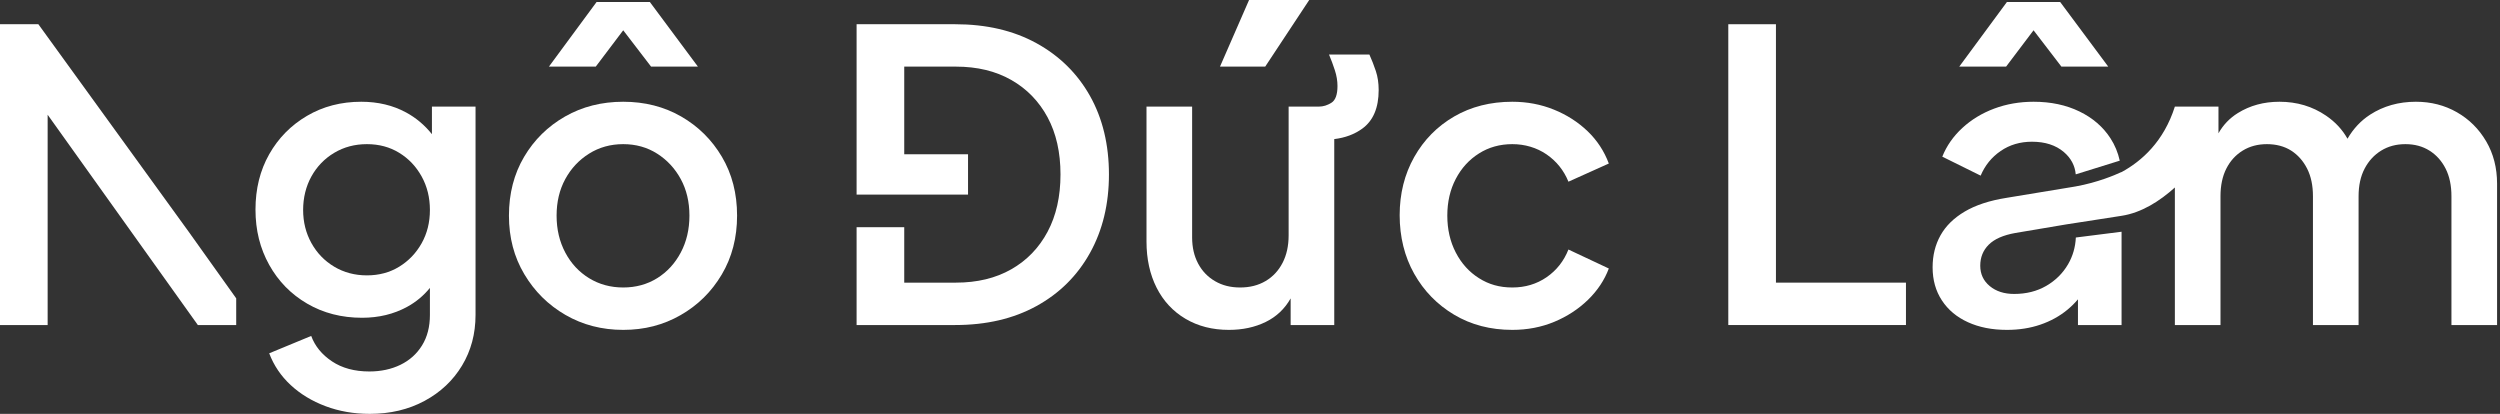
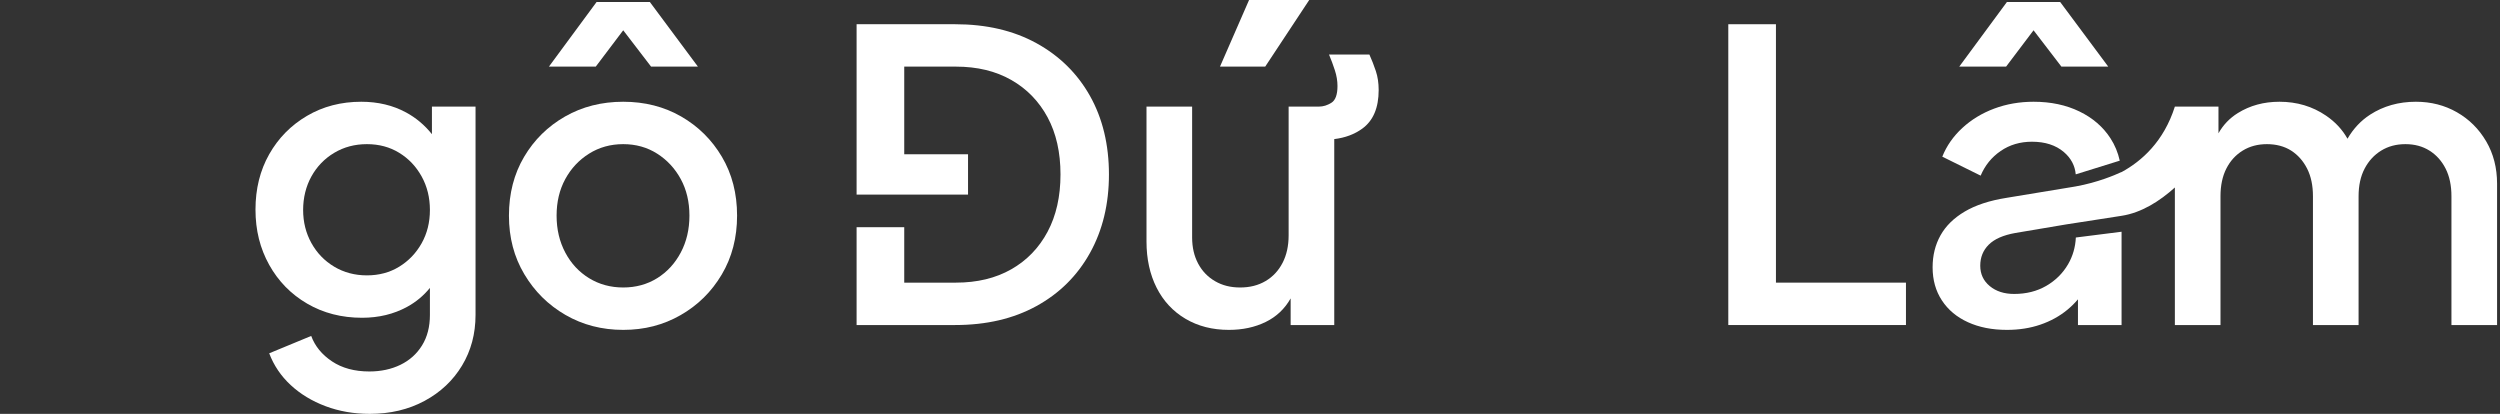
<svg xmlns="http://www.w3.org/2000/svg" width="743" height="123" viewBox="0 0 743 123" fill="none">
  <rect x="0" y="0" width="743" height="123" fill="#333333" stroke="none" />
  <g clip-path="url(#clip0_52_193)">
-     <path d="M11.4 7.2H0V96.6H14.16V34.1L58.8 96.6H70.2V88.67L56.04 68.82L11.4 7.2Z" fill="white" />
    <path d="M202.44 34.62C197.36 31.7 191.62 30.24 185.22 30.24C178.82 30.24 173.06 31.7 167.94 34.62C162.82 37.55 158.76 41.54 155.76 46.62C152.76 51.7 151.26 57.52 151.26 64.08C151.26 70.64 152.78 76.37 155.82 81.48C158.86 86.6 162.94 90.64 168.06 93.6C173.18 96.56 178.9 98.04 185.22 98.04C191.54 98.04 197.14 96.59 202.26 93.66C207.38 90.74 211.46 86.72 214.5 81.6C217.54 76.48 219.06 70.64 219.06 64.08C219.06 57.52 217.56 51.7 214.56 46.62C211.56 41.54 207.52 37.55 202.44 34.62ZM202.32 75.06C200.6 78.3 198.26 80.84 195.3 82.68C192.34 84.52 188.98 85.44 185.22 85.44C181.46 85.44 178.08 84.52 175.08 82.68C172.08 80.84 169.72 78.3 168 75.06C166.28 71.82 165.42 68.16 165.42 64.08C165.42 60 166.28 56.38 168 53.22C169.72 50.06 172.08 47.54 175.08 45.66C178.08 43.78 181.46 42.84 185.22 42.84C188.98 42.84 192.34 43.78 195.3 45.66C198.26 47.54 200.6 50.06 202.32 53.22C204.04 56.38 204.9 60 204.9 64.08C204.9 68.16 204.04 71.82 202.32 75.06Z" fill="white" />
    <path d="M185.22 9L193.5 19.8H207.42L193.14 0.6H177.3L163.14 19.8H177.06L185.22 9Z" fill="white" />
    <path d="M389.1 0H371.22L362.58 19.8H376.02L389.1 0Z" fill="white" />
    <path d="M406.98 16.2H394.98C395.62 17.72 396.2 19.28 396.72 20.88C397.24 22.48 397.5 24.05 397.5 25.56C397.5 28.13 396.9 29.78 395.7 30.54C394.5 31.3 393.26 31.68 391.98 31.68H382.98V69.96C382.98 73.08 382.38 75.8 381.18 78.12C379.98 80.44 378.3 82.25 376.14 83.52C373.98 84.8 371.46 85.44 368.58 85.44C365.7 85.44 363.3 84.83 361.14 83.58C358.98 82.34 357.3 80.6 356.1 78.36C354.9 76.13 354.3 73.52 354.3 70.56V31.68H340.74V71.76C340.74 76.96 341.74 81.54 343.74 85.5C345.74 89.46 348.6 92.54 352.32 94.74C356.04 96.94 360.34 98.04 365.22 98.04C369.3 98.04 372.94 97.26 376.14 95.7C379.34 94.14 381.82 91.8 383.58 88.68V96.6H396.54V41.34C399.8 40.94 402.58 39.9 404.88 38.22C408.12 35.86 409.74 32.04 409.74 26.76C409.74 24.68 409.46 22.8 408.9 21.12C408.34 19.44 407.7 17.8 406.98 16.2Z" fill="white" />
-     <path d="M439.56 45.6C442.47 43.76 445.77 42.84 449.46 42.84C453.15 42.84 456.69 43.86 459.66 45.9C462.61 47.94 464.77 50.64 466.14 54L478.14 48.6C476.77 44.92 474.67 41.72 471.84 39C469 36.28 465.66 34.14 461.82 32.58C457.98 31.02 453.85 30.24 449.46 30.24C442.98 30.24 437.22 31.7 432.18 34.62C427.14 37.55 423.18 41.57 420.3 46.68C417.42 51.8 415.98 57.56 415.98 63.96C415.98 70.36 417.42 76.25 420.3 81.36C423.18 86.48 427.14 90.54 432.18 93.54C437.22 96.54 442.98 98.04 449.46 98.04C453.93 98.04 458.1 97.24 461.94 95.64C465.78 94.04 469.11 91.86 471.96 89.1C474.79 86.34 476.85 83.24 478.14 79.8L466.14 74.16C464.77 77.6 462.61 80.34 459.66 82.38C456.69 84.42 453.3 85.44 449.46 85.44C445.62 85.44 442.47 84.52 439.56 82.68C436.63 80.84 434.34 78.3 432.66 75.06C430.98 71.82 430.14 68.16 430.14 64.08C430.14 60 430.98 56.36 432.66 53.16C434.34 49.96 436.63 47.44 439.56 45.6Z" fill="white" />
    <path d="M527.81 7.2H513.65V96.6H566.45V84H527.81V7.2Z" fill="white" />
    <path d="M738.89 42C736.73 38.32 733.83 35.44 730.19 33.36C726.55 31.28 722.49 30.24 718.01 30.24C712.89 30.24 708.35 31.52 704.39 34.08C701.67 35.84 699.43 38.22 697.67 41.23C696.17 38.53 694.05 36.25 691.31 34.38C687.27 31.62 682.65 30.24 677.45 30.24C672.81 30.24 668.69 31.36 665.09 33.6C662.66 35.11 660.74 37.11 659.33 39.61V31.68H646.37C643.08 42.04 636.54 47.89 630.47 51.18C630.47 51.17 630.47 51.15 630.47 51.14C628.58 52.02 623.43 54.23 616.97 55.39L616.22 55.52L596.33 58.8C591.29 59.6 587.15 60.96 583.91 62.88C580.67 64.8 578.27 67.16 576.71 69.96C575.15 72.76 574.37 75.92 574.37 79.44C574.37 83.21 575.29 86.48 577.13 89.28C578.97 92.09 581.55 94.25 584.87 95.76C588.19 97.28 592.05 98.04 596.45 98.04C600.05 98.04 603.37 97.52 606.41 96.48C609.45 95.44 612.13 93.96 614.45 92.04C615.59 91.1 616.63 90.07 617.57 88.96V96.6H630.53V68.87L616.94 70.59C616.8 73.48 616.03 76.13 614.63 78.54C613.07 81.22 610.91 83.36 608.15 84.96C605.39 86.56 602.21 87.36 598.61 87.36C595.65 87.36 593.23 86.58 591.35 85.02C589.47 83.46 588.53 81.44 588.53 78.96C588.53 76.48 589.37 74.4 591.05 72.72C592.73 71.04 595.37 69.88 598.97 69.24L614.04 66.7C614.04 66.7 614.82 66.58 630.53 64.14C636.49 63.22 641.89 59.76 646.37 55.72V96.6H659.93V58.32C659.93 55.13 660.51 52.38 661.67 50.1C662.83 47.82 664.45 46.04 666.53 44.76C668.61 43.48 671.01 42.84 673.73 42.84C676.45 42.84 678.93 43.48 680.93 44.76C682.93 46.04 684.51 47.82 685.67 50.1C686.83 52.38 687.41 55.13 687.41 58.32V96.6H700.97V58.32C700.97 55.13 701.57 52.38 702.77 50.1C703.97 47.82 705.61 46.04 707.69 44.76C709.77 43.48 712.17 42.84 714.89 42.84C717.61 42.84 719.99 43.48 722.03 44.76C724.07 46.04 725.67 47.82 726.83 50.1C727.99 52.38 728.57 55.13 728.57 58.32V96.6H742.13V54.6C742.13 49.88 741.05 45.68 738.89 42Z" fill="white" />
    <path d="M128.37 39.88C126.22 37.19 123.66 35.03 120.69 33.42C116.77 31.3 112.33 30.24 107.37 30.24C101.37 30.24 95.99 31.64 91.23 34.44C86.47 37.24 82.73 41.04 80.01 45.84C77.29 50.64 75.93 56.12 75.93 62.28C75.93 68.44 77.29 73.84 80.01 78.72C82.73 83.6 86.49 87.44 91.29 90.24C96.09 93.04 101.53 94.44 107.61 94.44C112.57 94.44 117.03 93.36 120.99 91.2C123.64 89.76 125.89 87.87 127.77 85.57V93.6C127.77 97.12 126.99 100.14 125.43 102.66C123.87 105.18 121.73 107.1 119.01 108.42C116.29 109.74 113.21 110.4 109.77 110.4C105.37 110.4 101.67 109.4 98.67 107.4C95.67 105.4 93.61 102.88 92.49 99.84L80.01 105C81.37 108.6 83.49 111.74 86.37 114.42C89.25 117.1 92.71 119.2 96.75 120.72C100.79 122.24 105.17 123 109.89 123C115.97 123 121.39 121.72 126.15 119.16C130.91 116.6 134.63 113.1 137.31 108.66C139.99 104.22 141.33 99.2 141.33 93.6V31.68H128.37V39.88ZM125.31 72.3C123.67 75.22 121.45 77.54 118.65 79.26C115.85 80.98 112.65 81.84 109.05 81.84C105.45 81.84 102.21 80.98 99.33 79.26C96.45 77.54 94.19 75.2 92.55 72.24C90.91 69.28 90.09 66 90.09 62.4C90.09 58.8 90.91 55.4 92.55 52.44C94.19 49.48 96.45 47.14 99.33 45.42C102.21 43.7 105.45 42.84 109.05 42.84C112.65 42.84 115.85 43.7 118.65 45.42C121.45 47.14 123.67 49.48 125.31 52.44C126.95 55.4 127.77 58.72 127.77 62.4C127.77 66.08 126.95 69.38 125.31 72.3Z" fill="white" />
    <path d="M308.04 12.84C301.2 9.08 293.14 7.2 283.86 7.2H254.58V45.84V57.84H287.7V45.84H268.74V19.8H284.1C290.42 19.8 295.9 21.12 300.54 23.76C305.18 26.4 308.78 30.11 311.34 34.86C313.9 39.62 315.18 45.28 315.18 51.84C315.18 58.4 313.9 64.08 311.34 68.88C308.78 73.68 305.18 77.4 300.54 80.04C295.9 82.68 290.42 84 284.1 84H268.74V67.52H254.58V96.6H283.86C293.14 96.6 301.2 94.72 308.04 90.96C314.88 87.2 320.18 81.94 323.94 75.18C327.7 68.42 329.58 60.64 329.58 51.84C329.58 43.04 327.7 35.18 323.94 28.5C320.18 21.82 314.88 16.61 308.04 12.84Z" fill="white" />
    <path d="M604.37 9L612.65 19.8H626.57L612.29 0.6H596.45L582.29 19.8H596.21L604.37 9Z" fill="white" />
    <path d="M594.59 44.88C597.27 43.04 600.37 42.12 603.89 42.12C607.81 42.12 610.97 43.14 613.37 45.18C615.48 46.98 616.67 49.19 616.91 51.82L629.99 47.75C629.46 45.34 628.54 43.12 627.23 41.1C625.03 37.7 621.95 35.04 617.99 33.12C614.03 31.2 609.49 30.24 604.37 30.24C600.21 30.24 596.31 30.92 592.67 32.28C589.03 33.64 585.87 35.57 583.19 38.04C580.51 40.52 578.53 43.36 577.25 46.56L588.65 52.2C589.93 49.16 591.91 46.72 594.59 44.88Z" fill="white" />
  </g>
  <defs>
    <clipPath id="clip0_52_193">
      <rect width="742.13" height="123" fill="white" />
    </clipPath>
  </defs>
</svg>